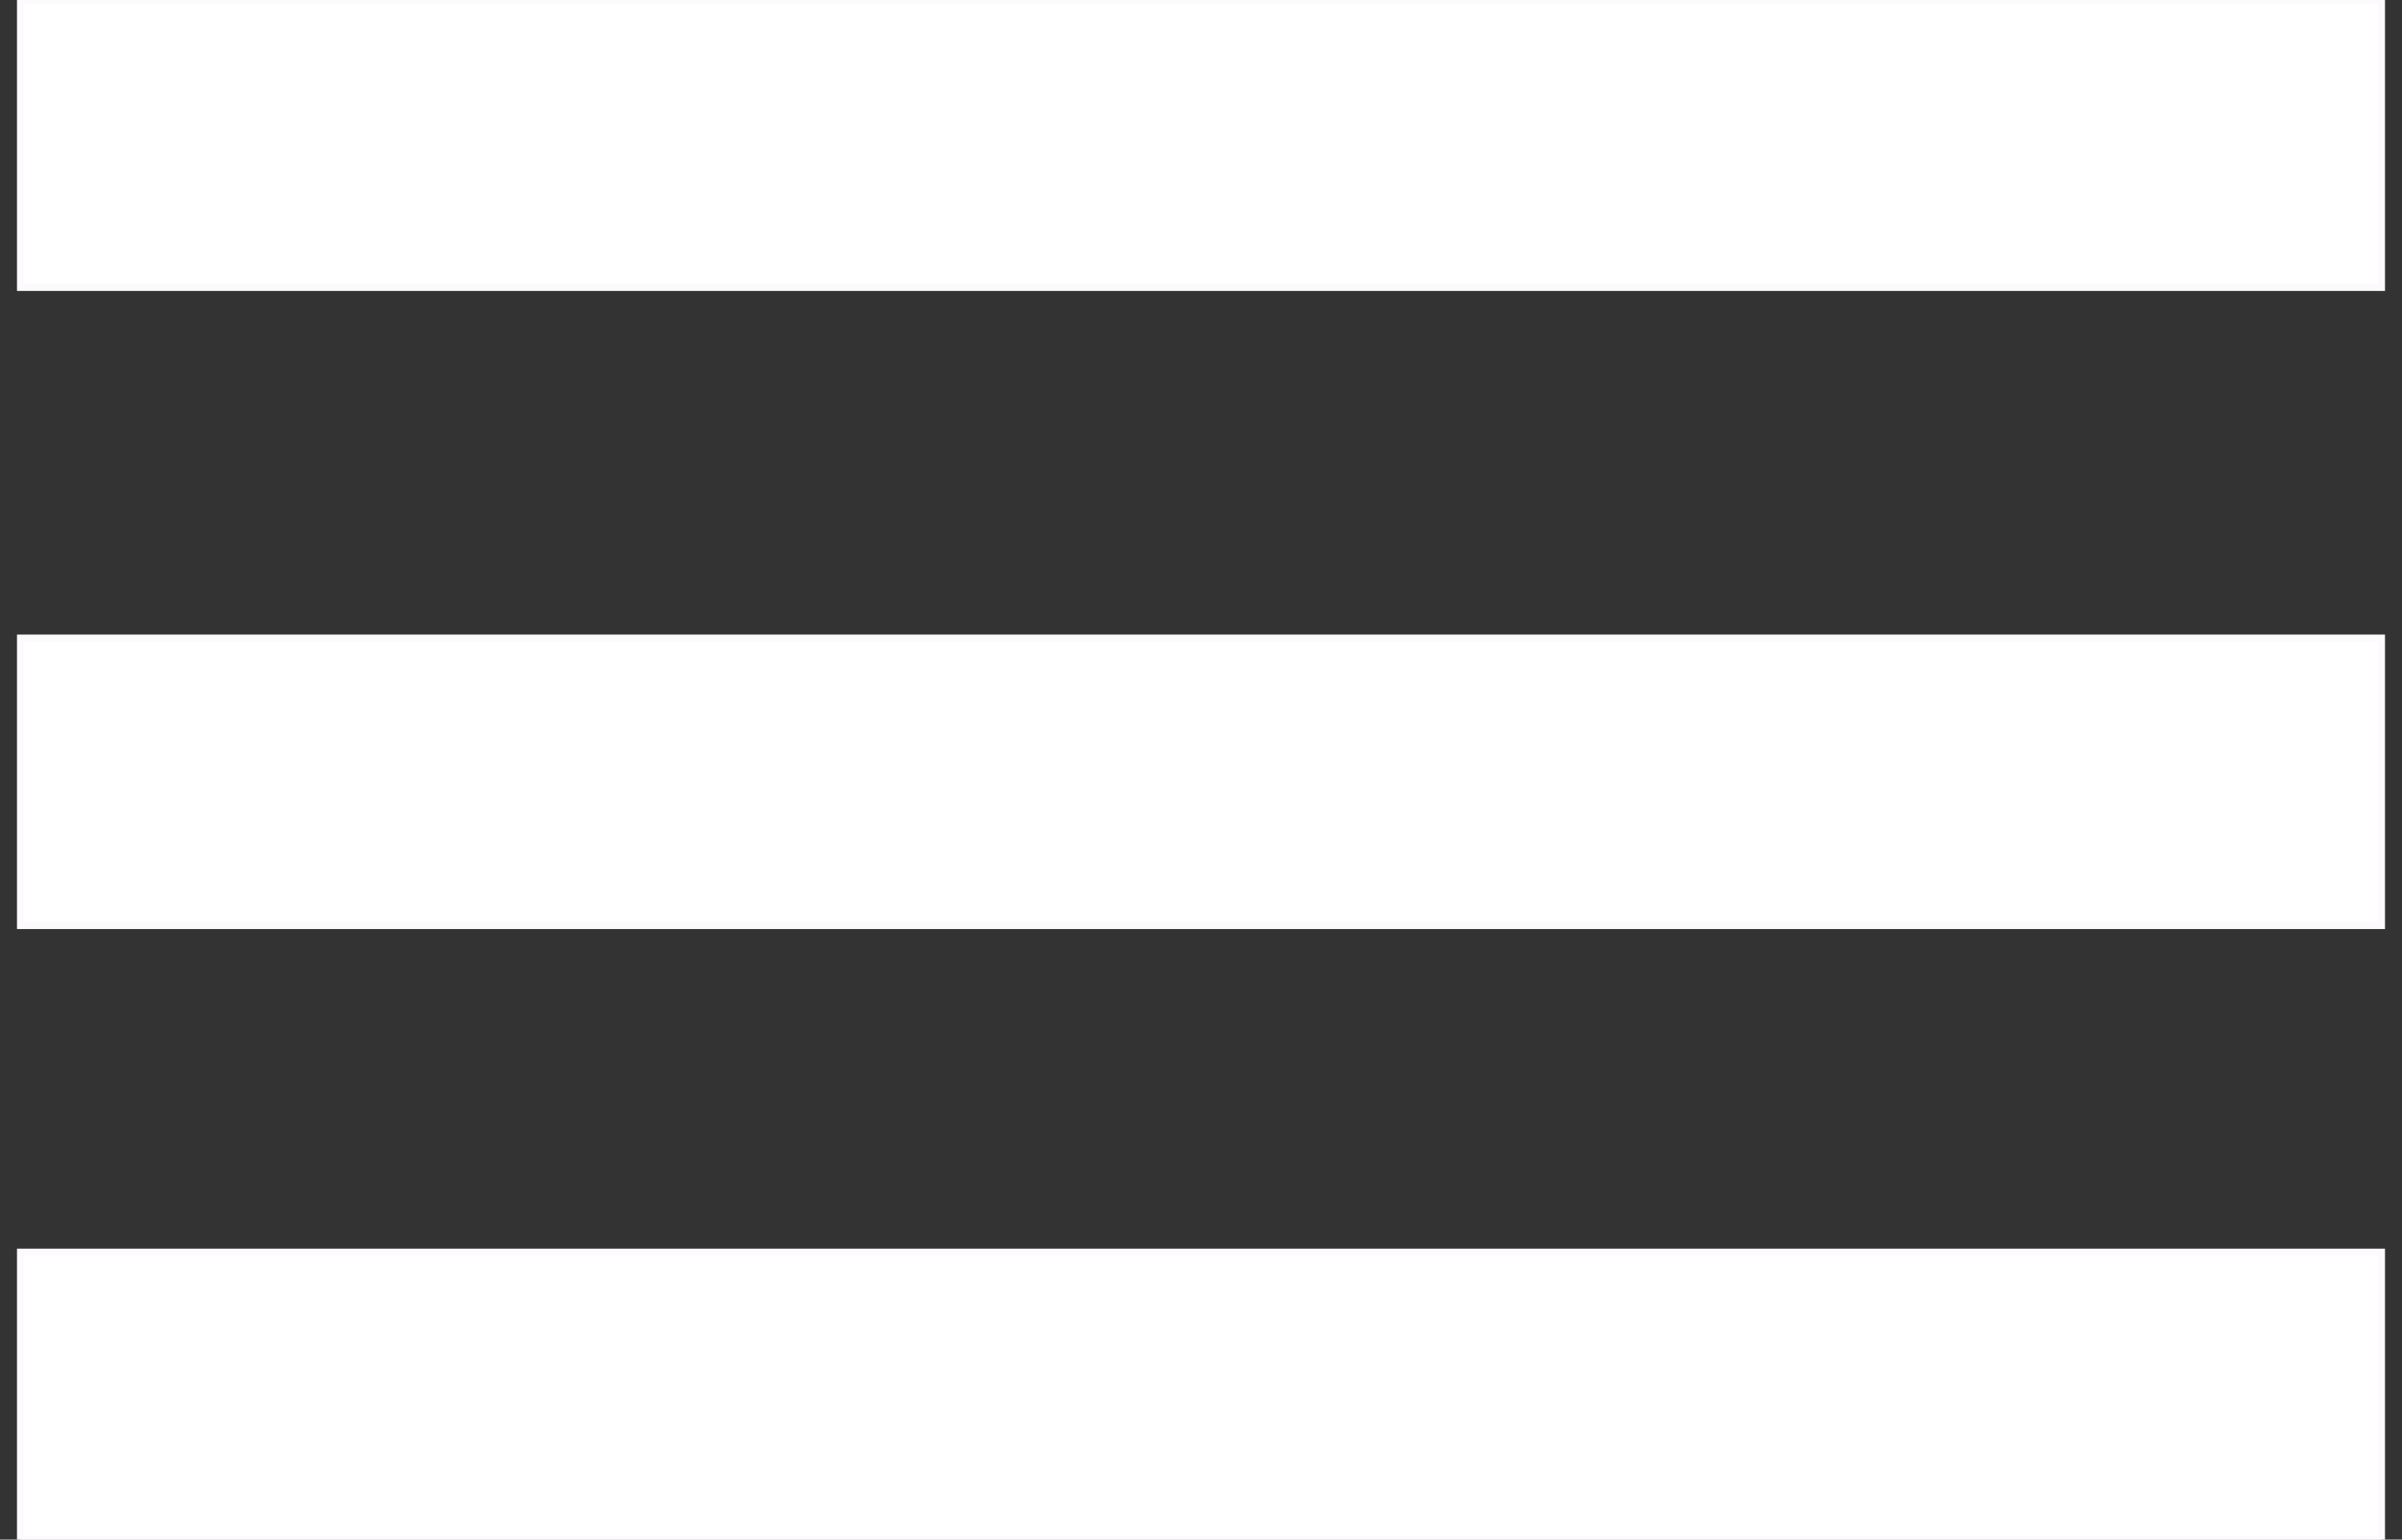
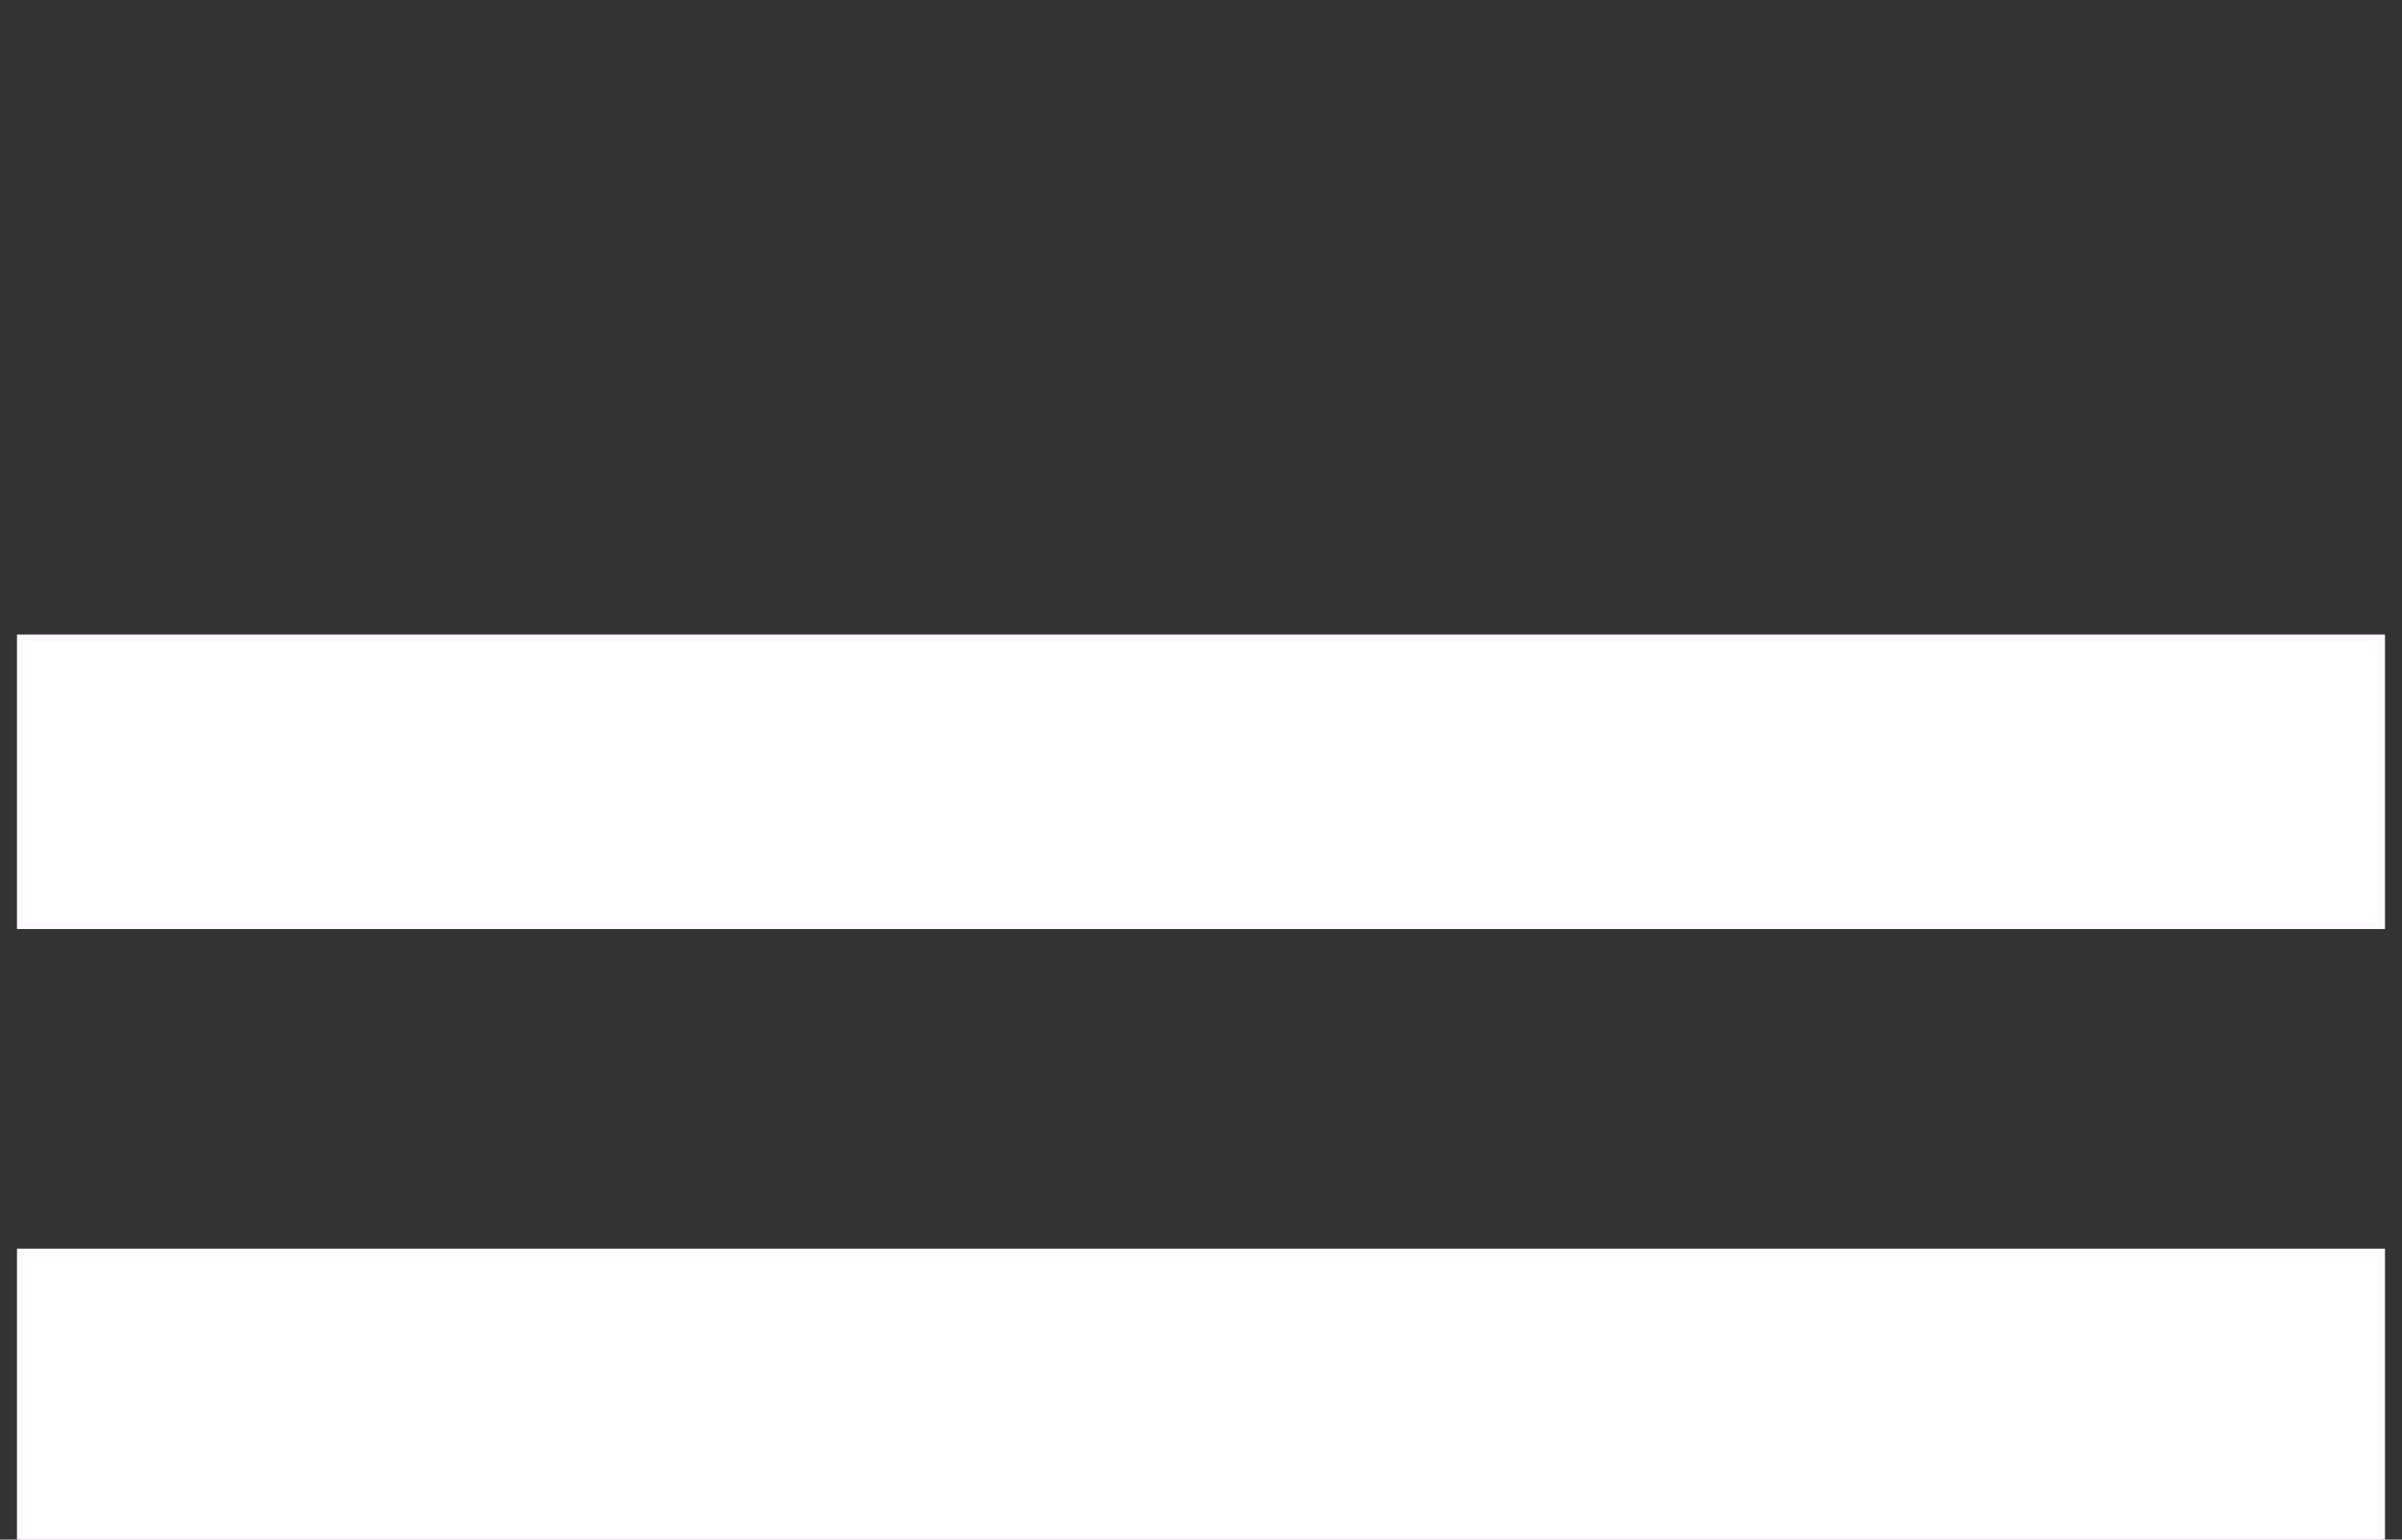
<svg xmlns="http://www.w3.org/2000/svg" version="1.1" id="Layer_1" x="0px" y="0px" width="339.131px" height="217.393px" viewBox="0 0 339.131 217.393" style="enable-background:new 0 0 339.131 217.393;" xml:space="preserve">
  <rect x="0" y="0" width="339.131" height="217.393" fill="#333333" stroke="none" />
  <rect x="2.898" y="90.102" style="fill:#FFFFFF;stroke:#FCFAFC;" width="333.333" height="40.581" />
  <rect x="2.898" y="176.812" style="fill:#FFFFFF;stroke:#FCFAFC;" width="333.333" height="40.581" />
-   <rect x="2.898" style="fill:#FFFFFF;stroke:#FCFAFC;" width="333.333" height="40.581" />
</svg>